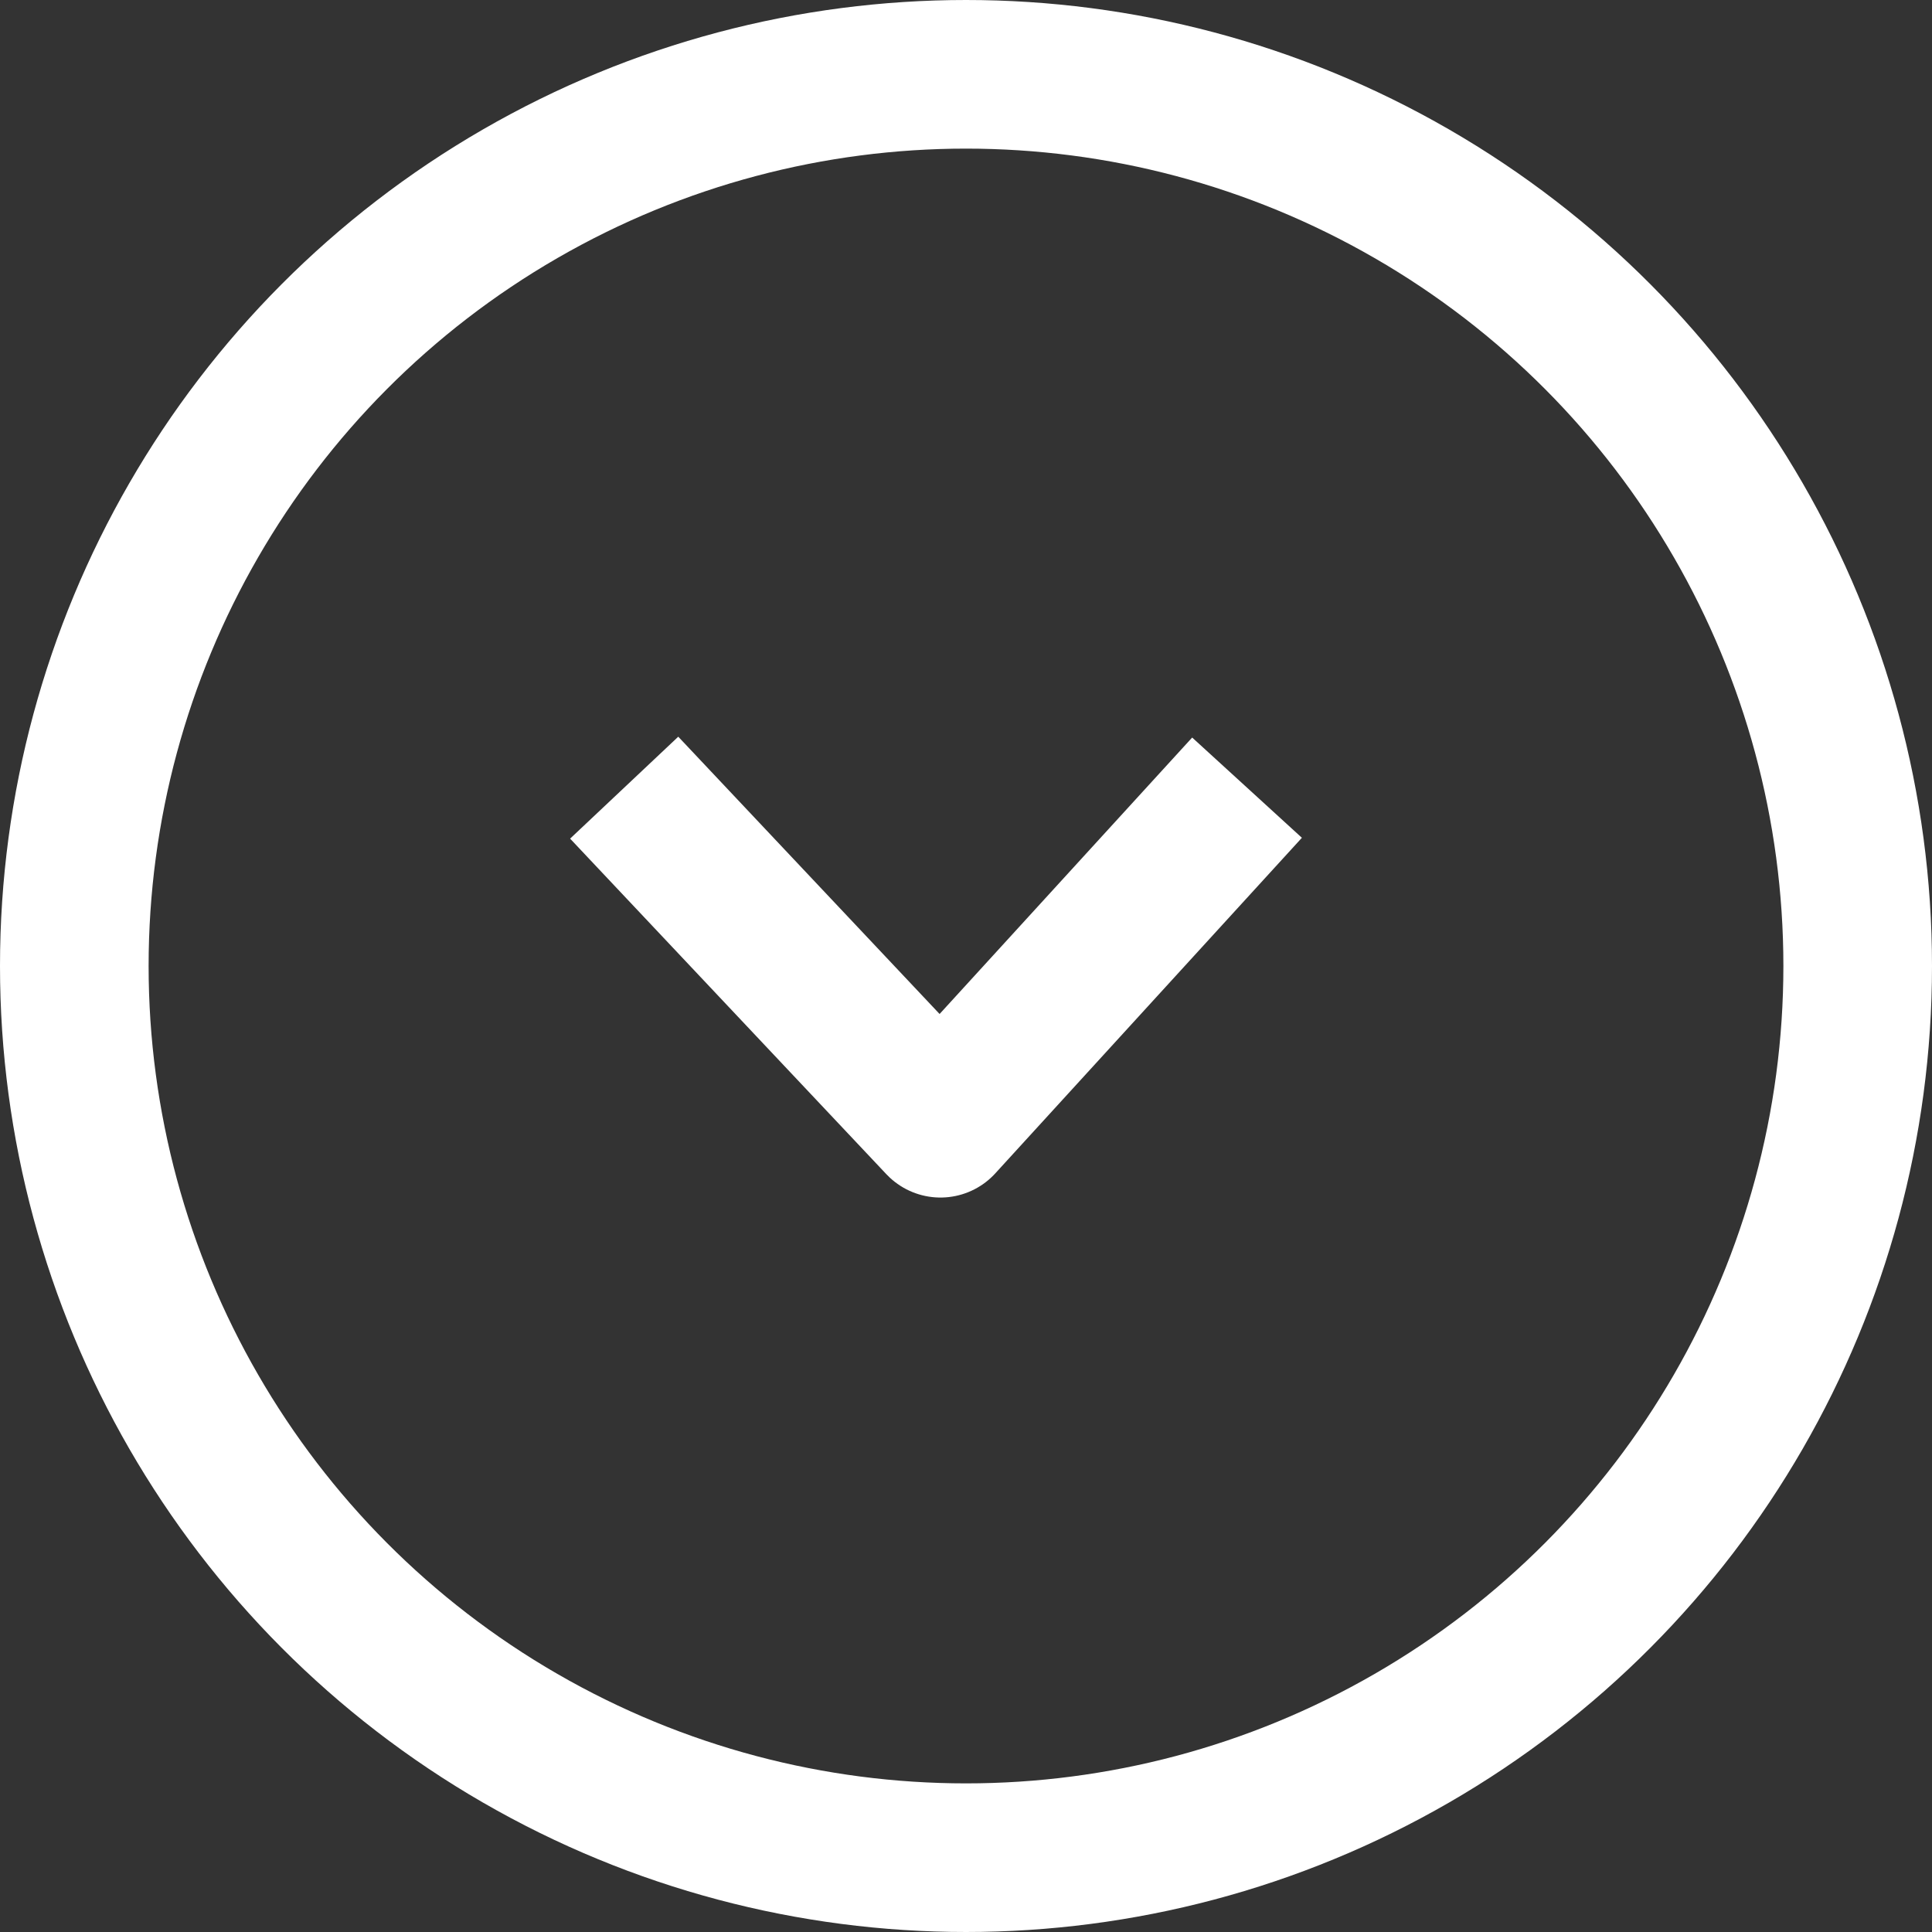
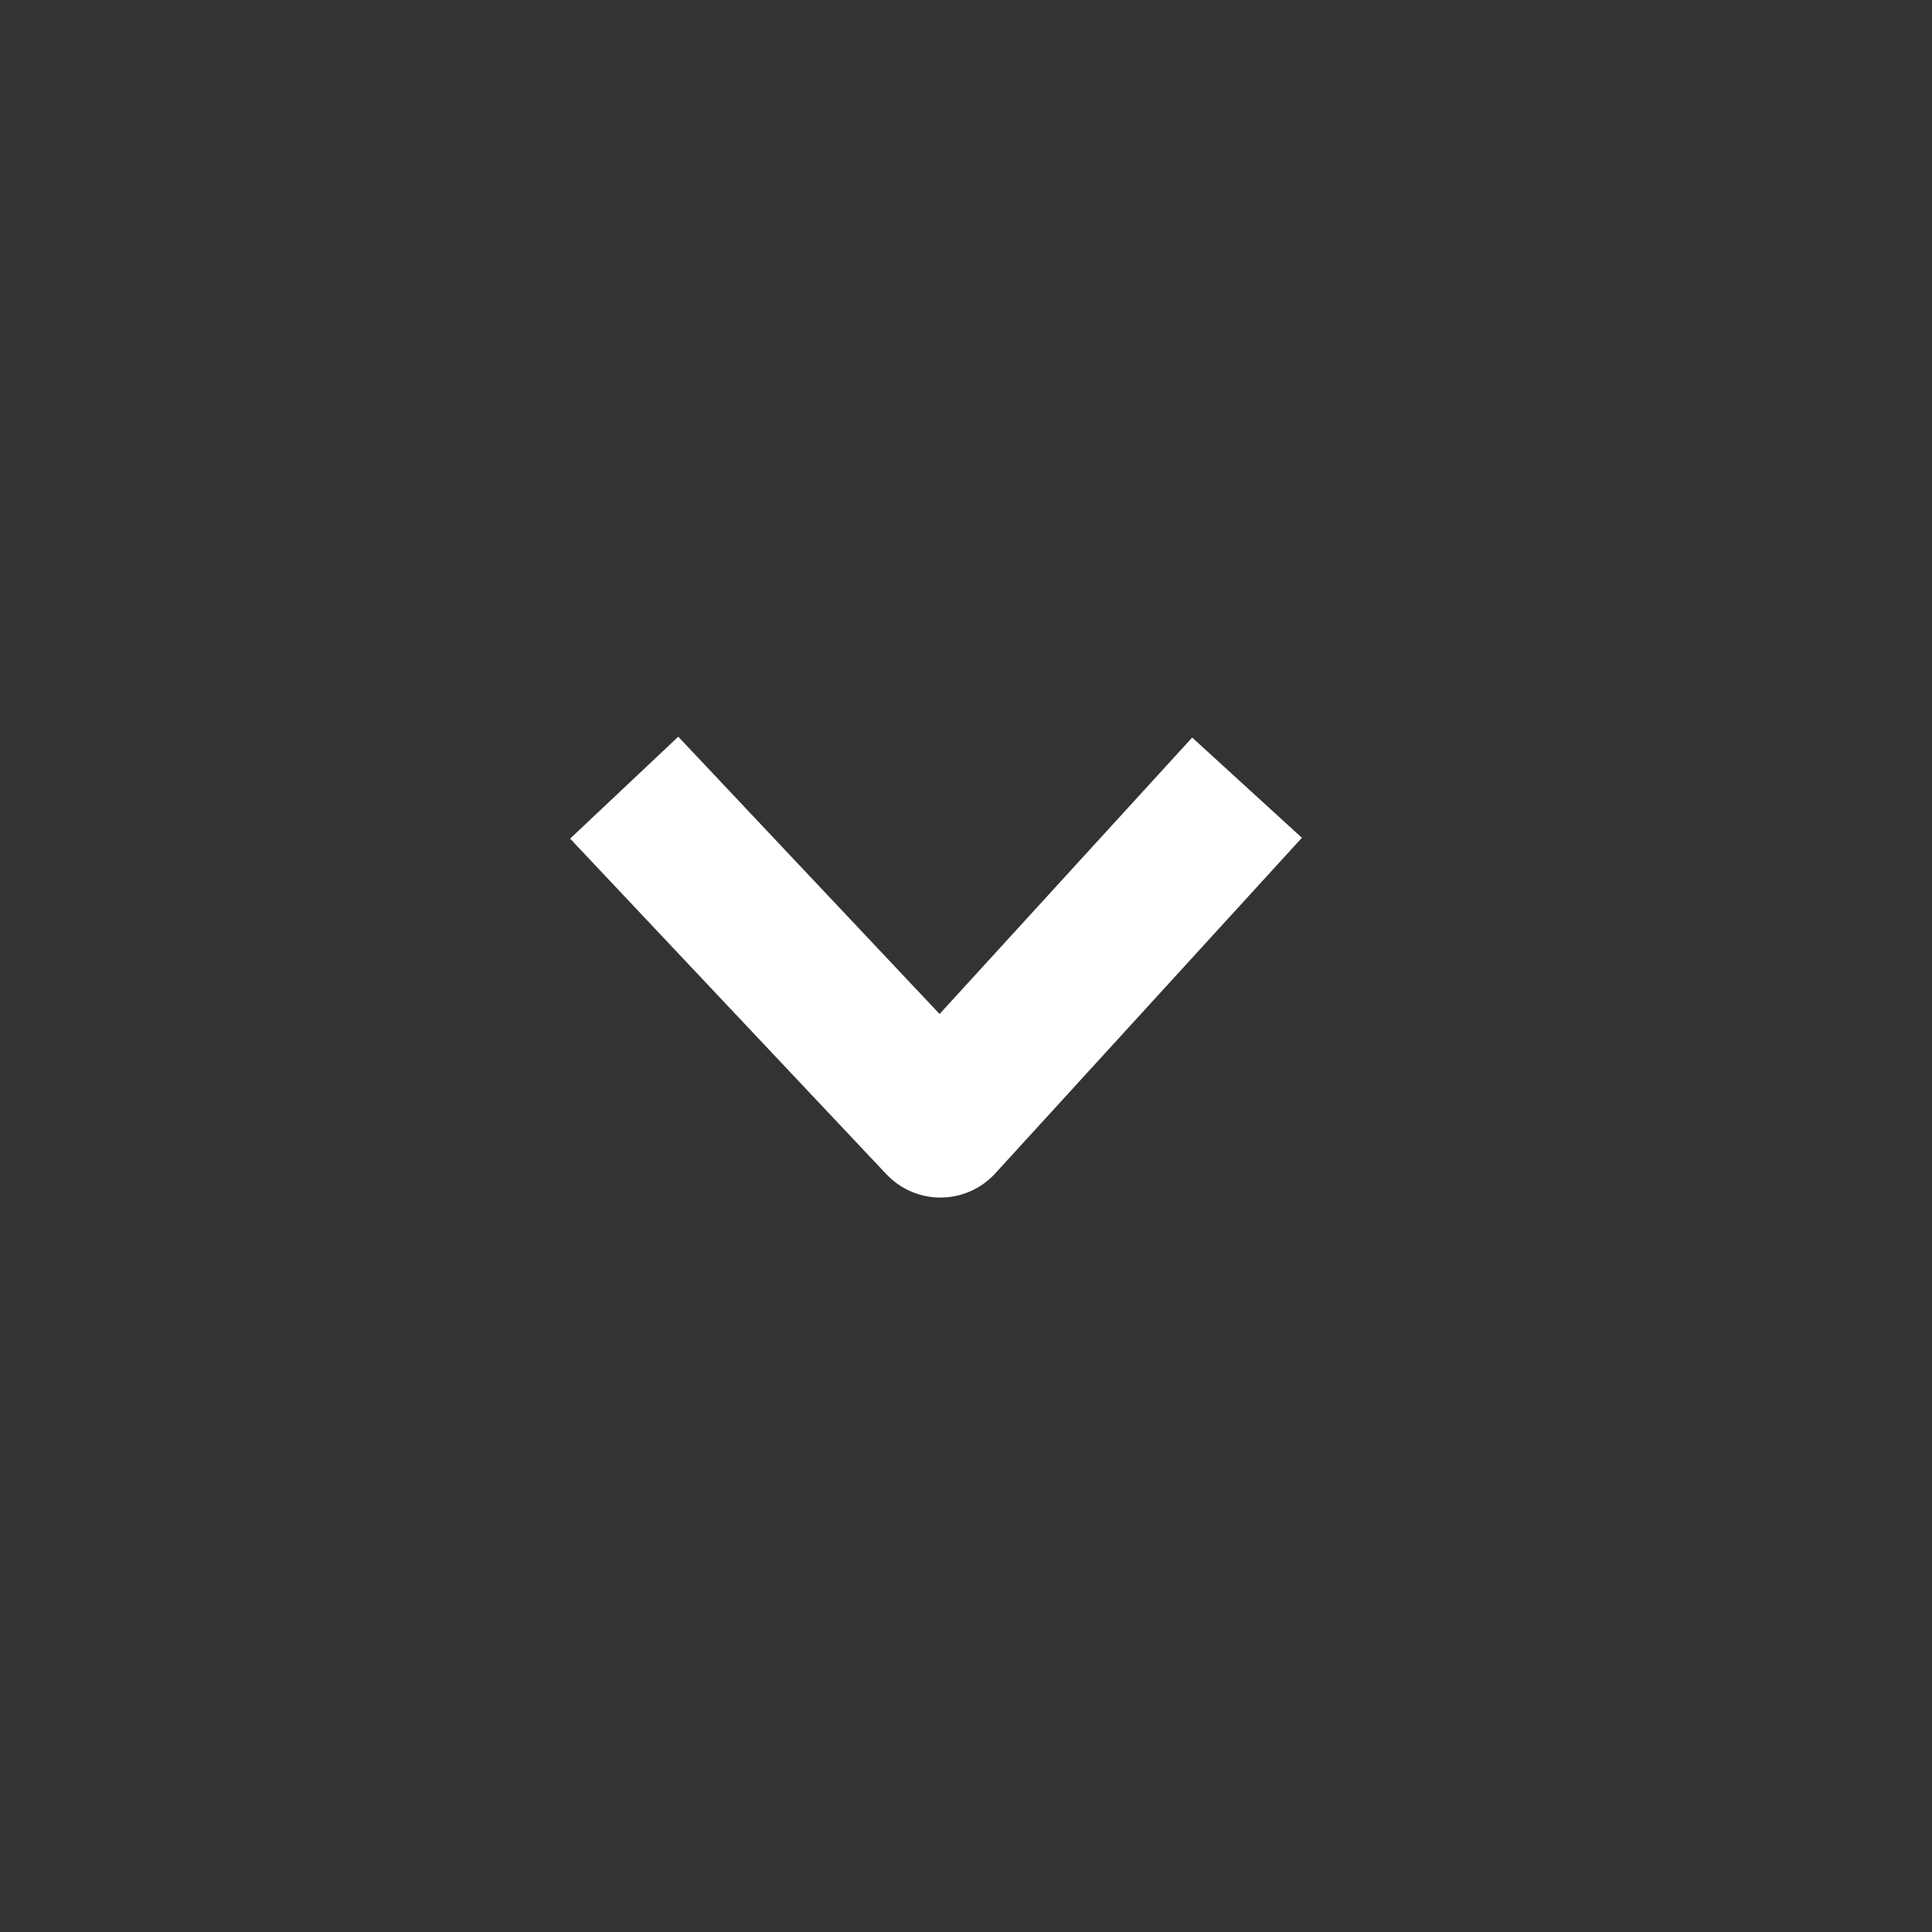
<svg xmlns="http://www.w3.org/2000/svg" width="13" height="13" viewBox="0 0 13 13">
  <rect x="0" y="0" width="13" height="13" fill="#333333" stroke="none" />
  <path d="M5.191,0,3.128,2.258,1,0" transform="translate(3.2 5.3)" fill="none" stroke="#fff" stroke-linejoin="round" stroke-miterlimit="10" stroke-width="1" />
  <g fill="none" stroke="#fff" stroke-width="1">
    <circle cx="6.5" cy="6.5" r="6.5" stroke="none" />
-     <circle cx="6.5" cy="6.5" r="6" fill="none" />
  </g>
</svg>